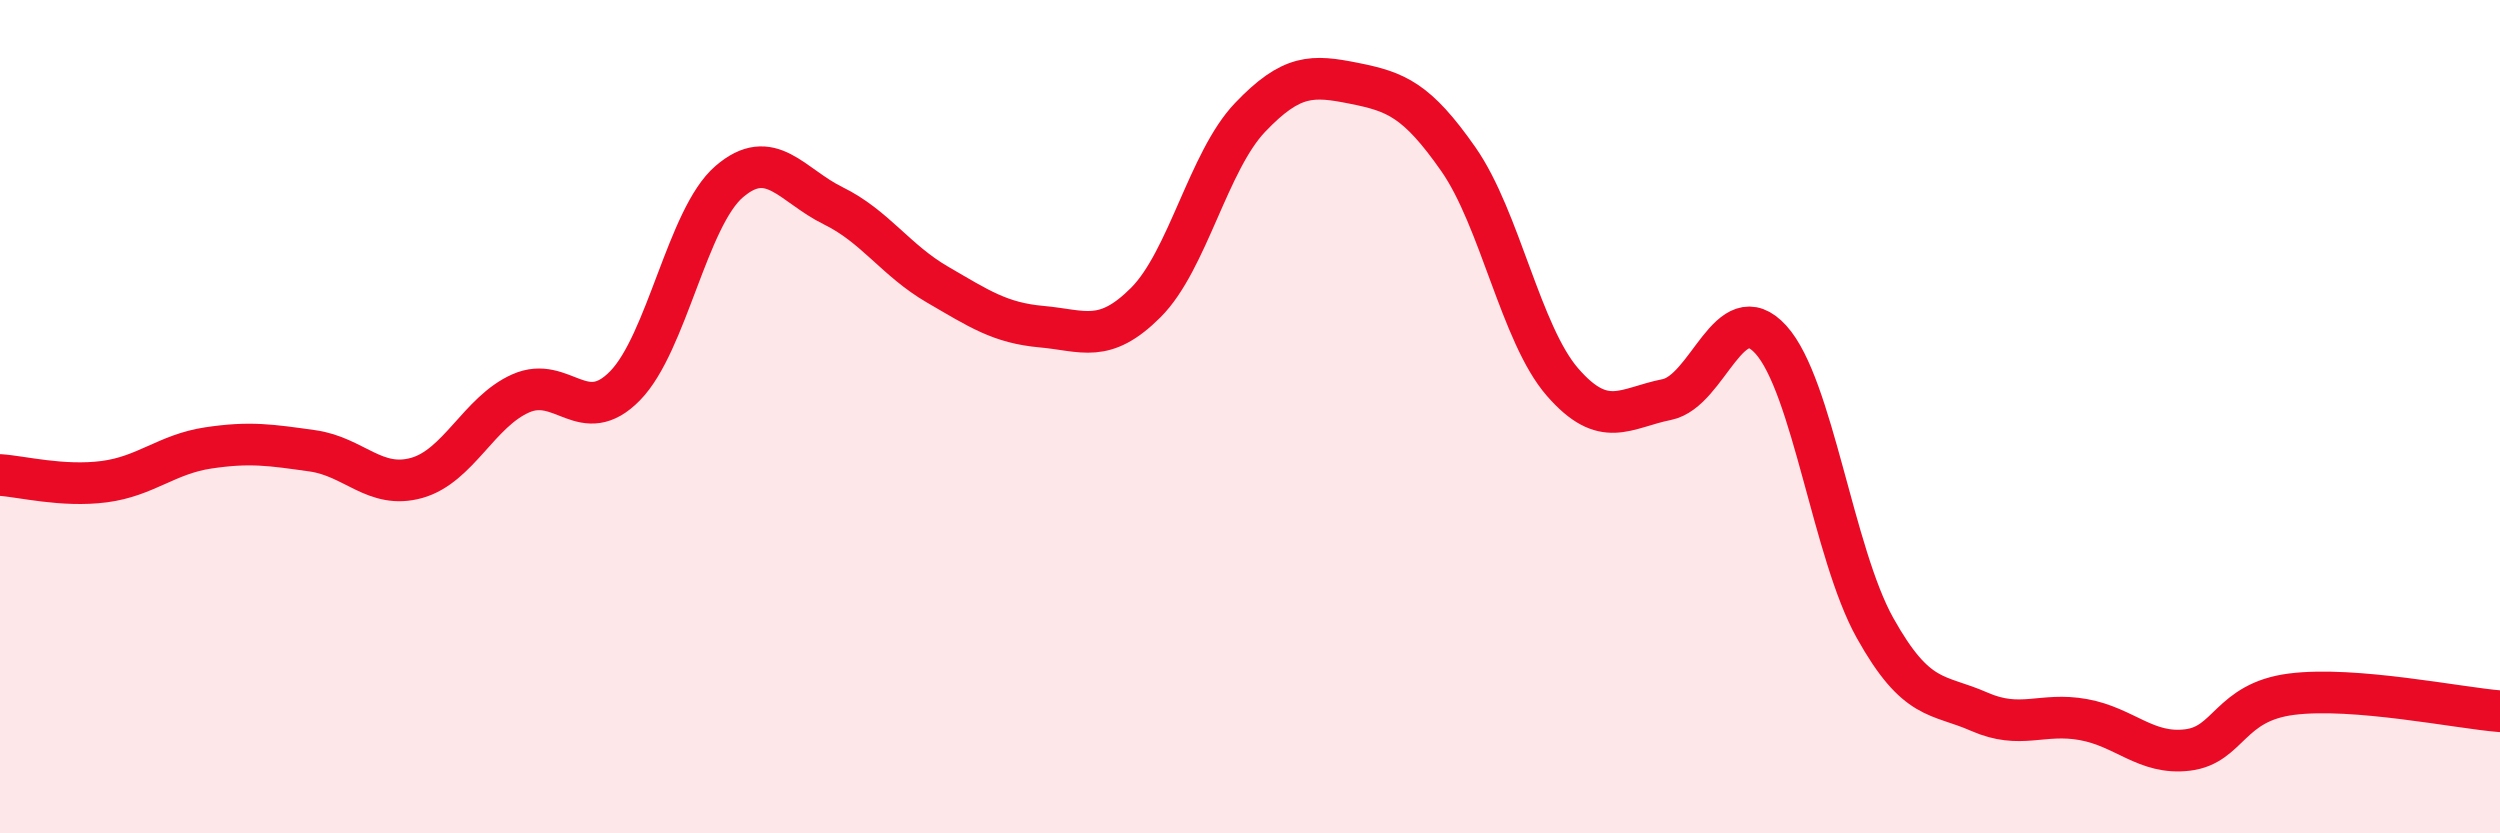
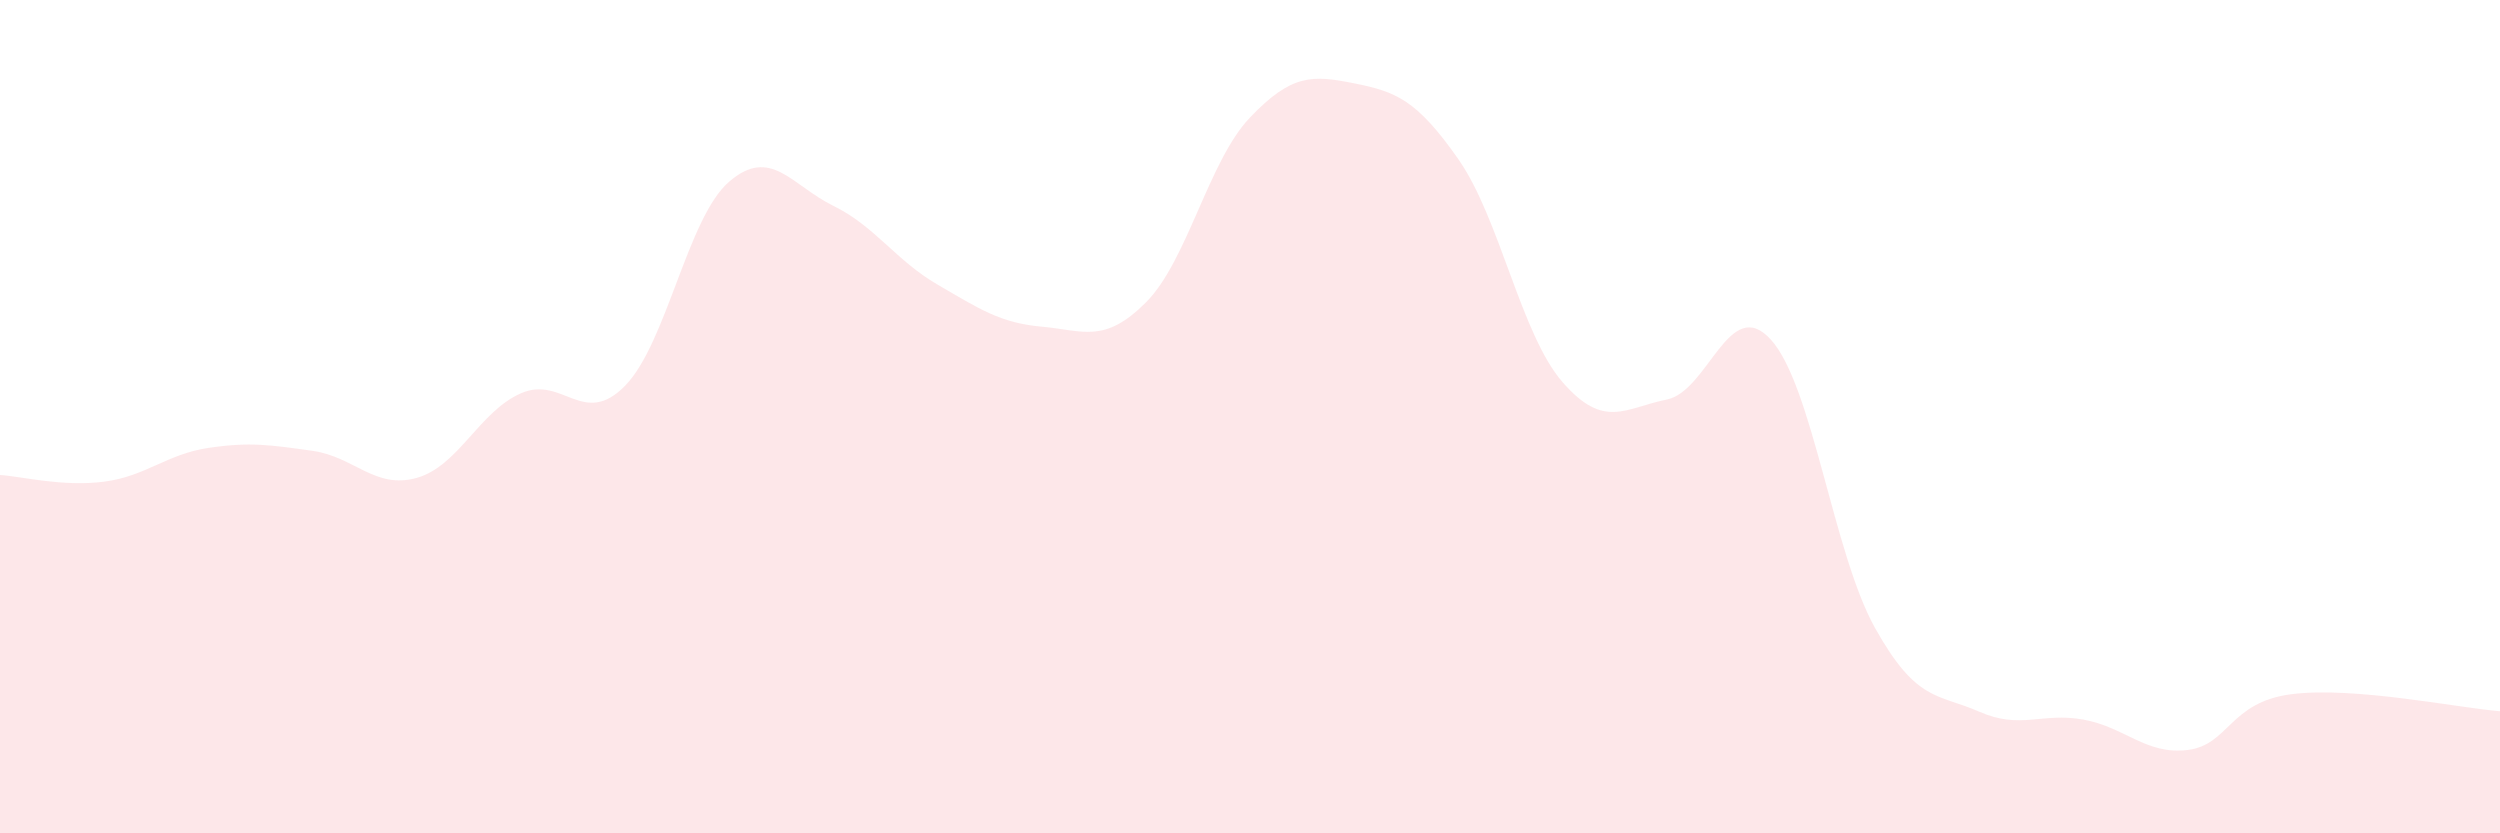
<svg xmlns="http://www.w3.org/2000/svg" width="60" height="20" viewBox="0 0 60 20">
  <path d="M 0,11.4 C 0.5,11.43 1.5,11.69 2.5,11.56 C 3.5,11.43 4,10.9 5,10.75 C 6,10.6 6.5,10.68 7.5,10.82 C 8.5,10.96 9,11.75 10,11.47 C 11,11.19 11.5,9.88 12.5,9.44 C 13.5,9 14,10.28 15,9.26 C 16,8.24 16.5,5.22 17.5,4.36 C 18.5,3.5 19,4.45 20,4.94 C 21,5.43 21.5,6.25 22.5,6.83 C 23.5,7.41 24,7.75 25,7.84 C 26,7.93 26.5,8.26 27.5,7.26 C 28.5,6.26 29,3.87 30,2.82 C 31,1.77 31.5,1.8 32.5,2 C 33.5,2.2 34,2.39 35,3.82 C 36,5.25 36.5,8.02 37.5,9.17 C 38.5,10.32 39,9.79 40,9.59 C 41,9.39 41.5,7.05 42.5,8.15 C 43.5,9.25 44,13.28 45,15.07 C 46,16.86 46.5,16.64 47.5,17.08 C 48.5,17.52 49,17.09 50,17.27 C 51,17.45 51.5,18.12 52.5,18 C 53.5,17.88 53.5,16.85 55,16.66 C 56.5,16.47 59,16.99 60,17.07L60 20L0 20Z" fill="#EB0A25" opacity="0.1" stroke-linecap="round" stroke-linejoin="round" />
-   <path d="M 0,11.4 C 0.5,11.43 1.5,11.69 2.5,11.56 C 3.5,11.43 4,10.9 5,10.75 C 6,10.6 6.5,10.68 7.5,10.82 C 8.5,10.96 9,11.75 10,11.47 C 11,11.19 11.5,9.88 12.5,9.44 C 13.5,9 14,10.28 15,9.26 C 16,8.24 16.5,5.22 17.5,4.36 C 18.5,3.5 19,4.45 20,4.94 C 21,5.43 21.5,6.25 22.5,6.83 C 23.5,7.41 24,7.75 25,7.84 C 26,7.93 26.5,8.26 27.5,7.26 C 28.5,6.26 29,3.87 30,2.82 C 31,1.77 31.5,1.8 32.5,2 C 33.5,2.2 34,2.39 35,3.82 C 36,5.25 36.5,8.02 37.5,9.17 C 38.5,10.32 39,9.79 40,9.59 C 41,9.39 41.5,7.05 42.5,8.15 C 43.5,9.25 44,13.28 45,15.07 C 46,16.86 46.5,16.64 47.5,17.08 C 48.5,17.52 49,17.09 50,17.27 C 51,17.45 51.5,18.12 52.5,18 C 53.5,17.88 53.5,16.85 55,16.66 C 56.5,16.47 59,16.99 60,17.07" stroke="#EB0A25" stroke-width="1" fill="none" stroke-linecap="round" stroke-linejoin="round" />
</svg>